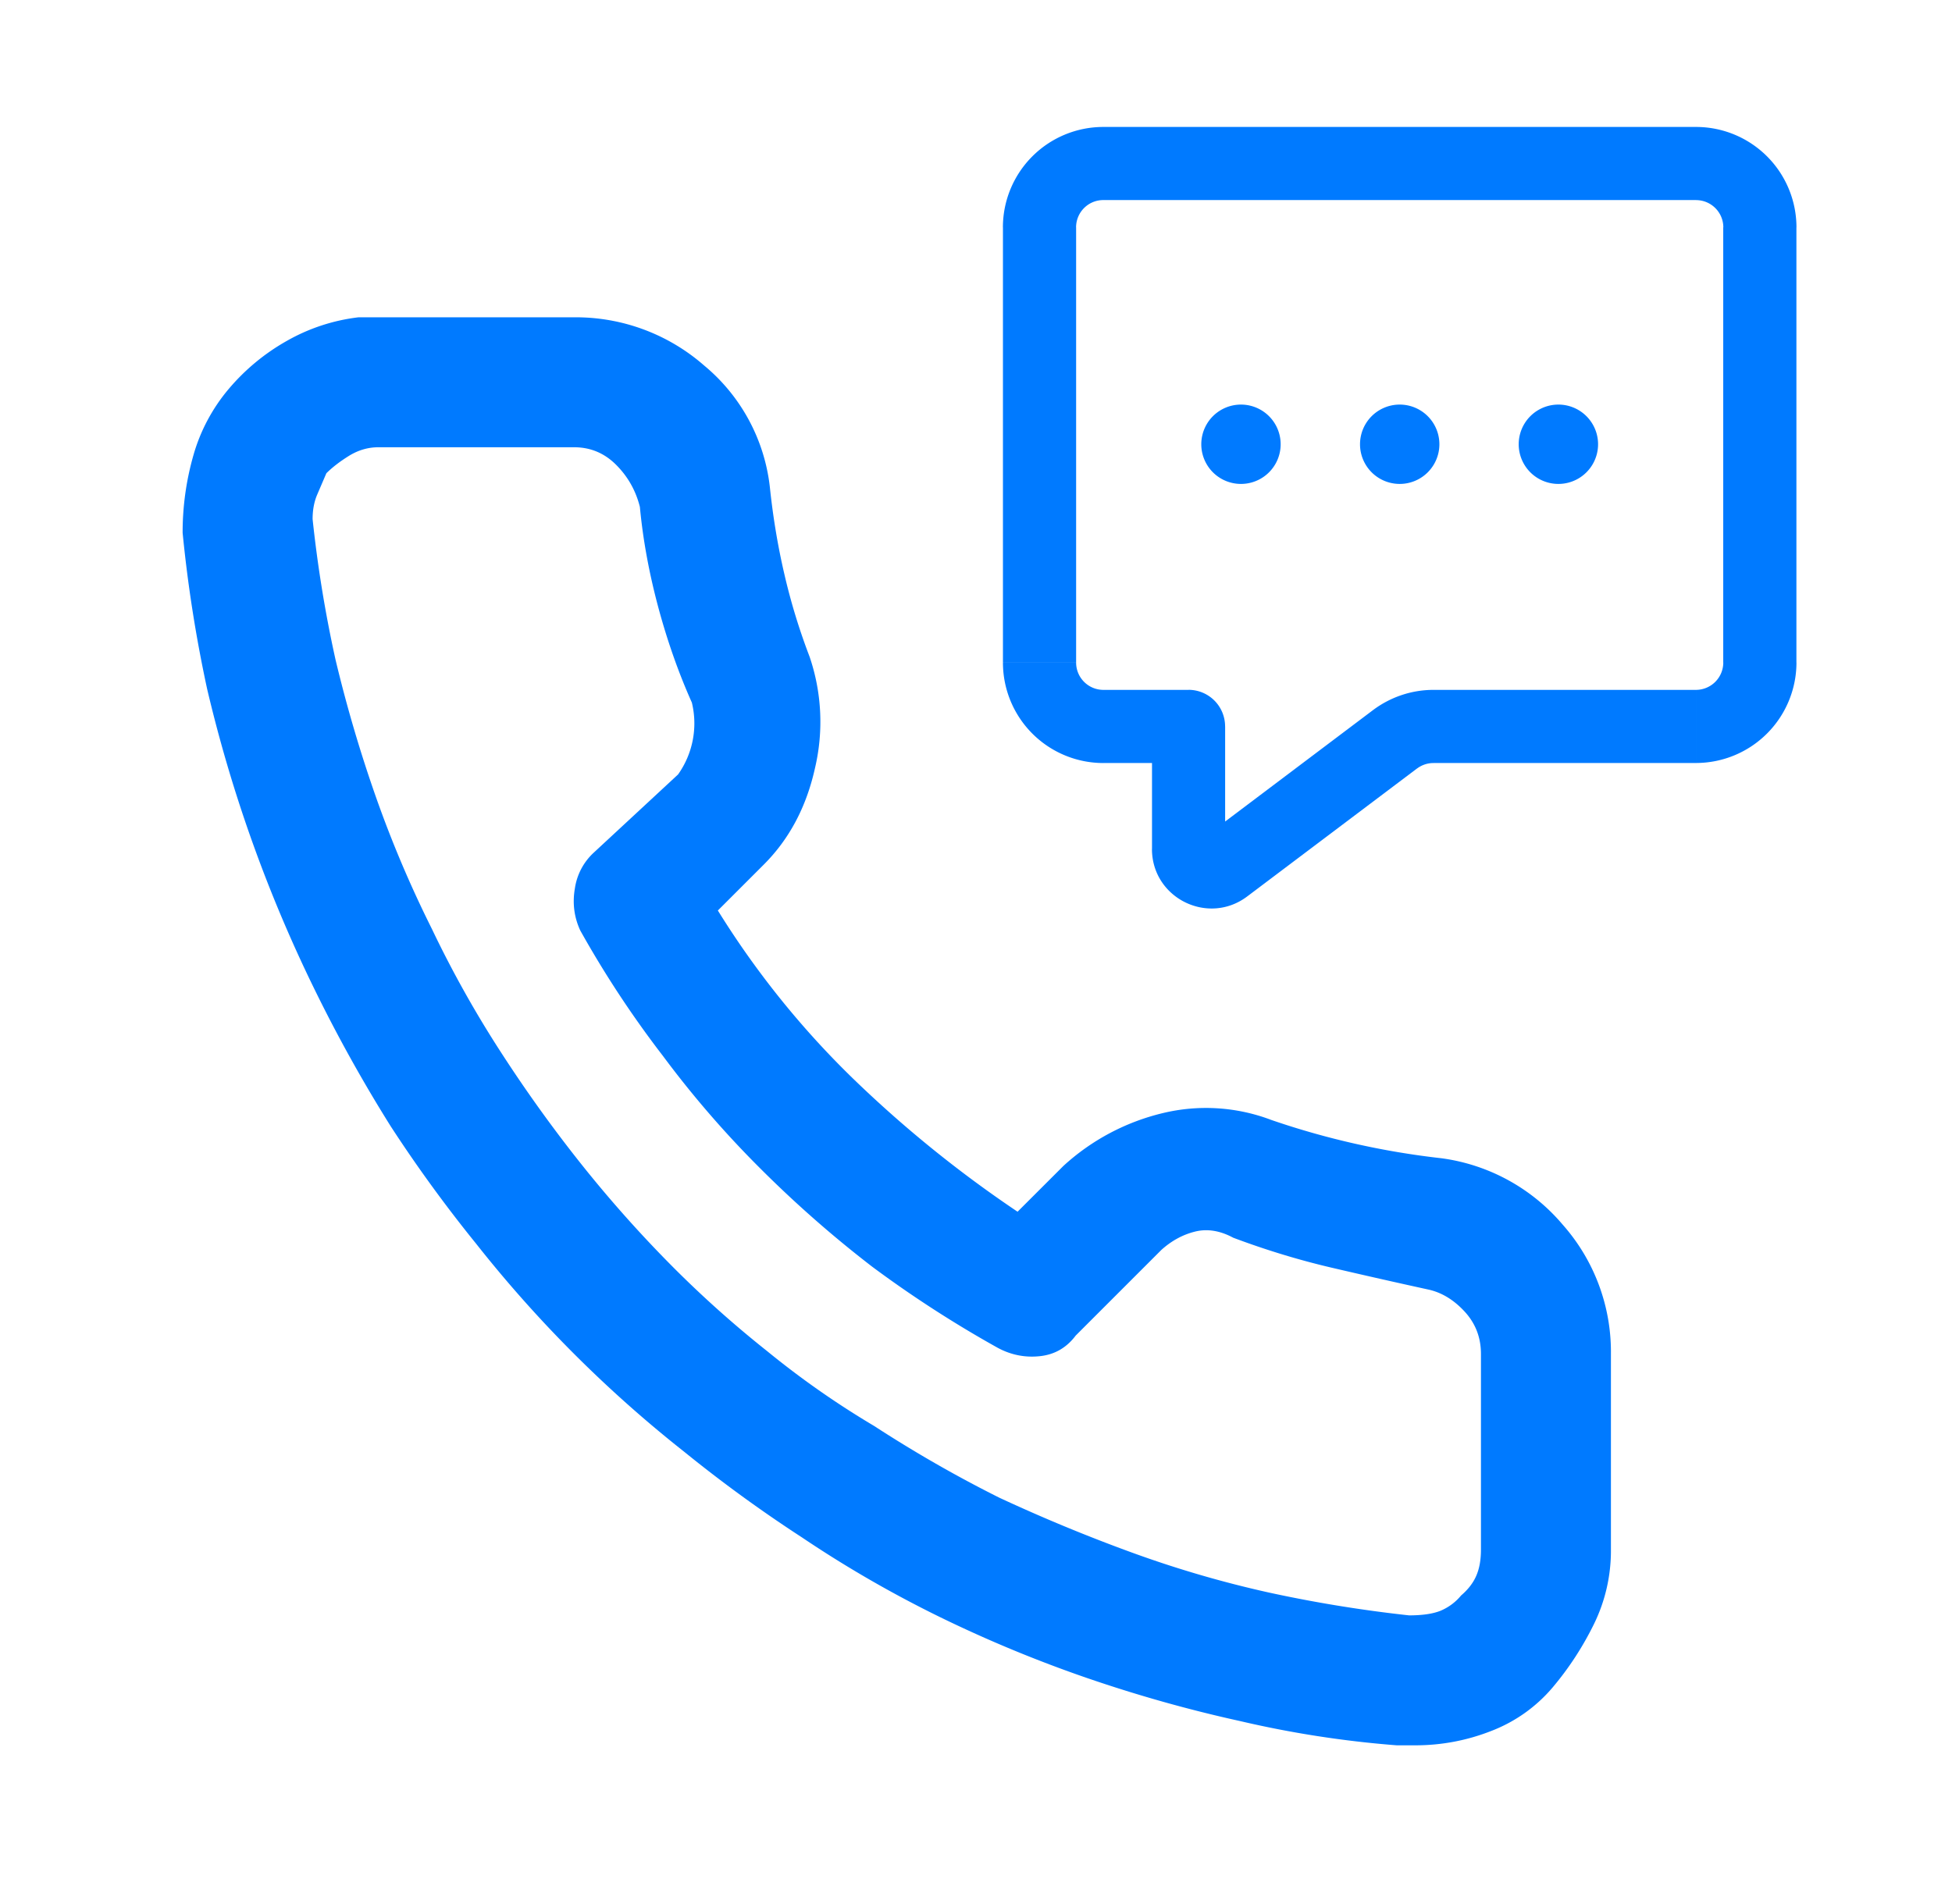
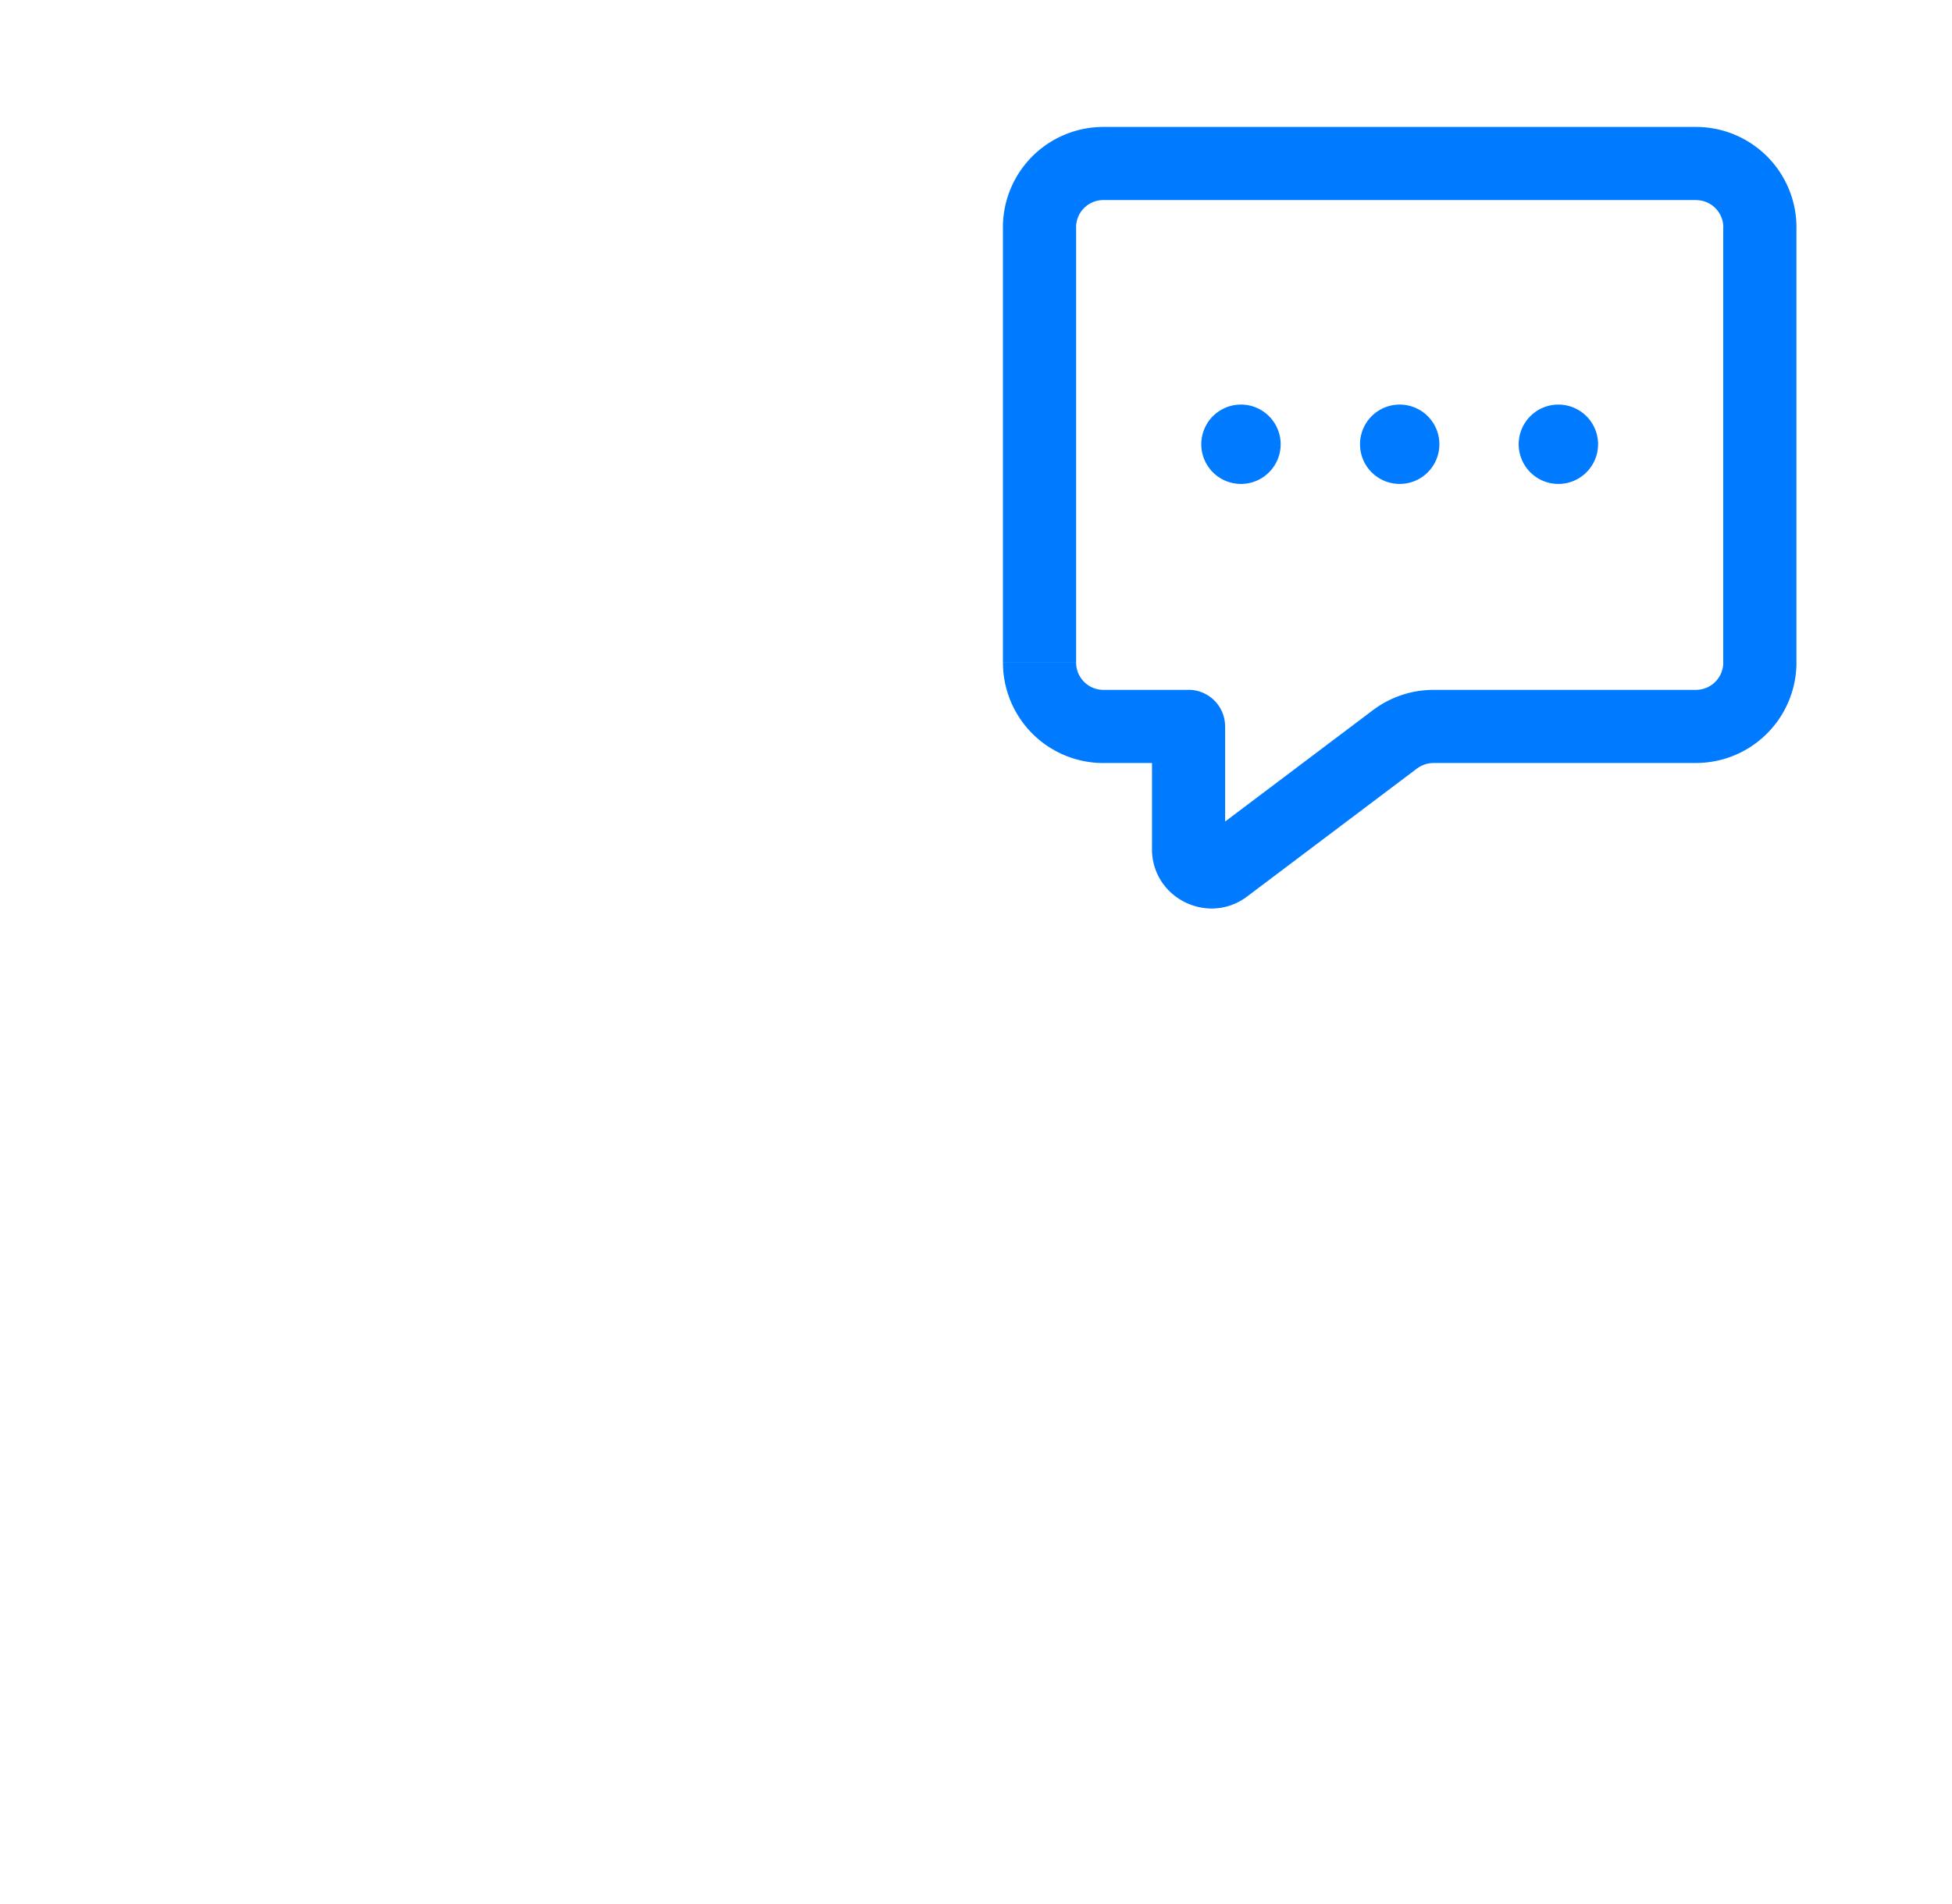
<svg xmlns="http://www.w3.org/2000/svg" width="41" height="40" viewBox="0 0 41 40" fill="none">
-   <path fill-rule="evenodd" clip-rule="evenodd" d="M30.27 24.332a16.72 16.72 0 0 1-3.565-.803 3.863 3.863 0 0 0-2.28-.145 4.715 4.715 0 0 0-2.088 1.109l-.964.963a25.04 25.04 0 0 1-3.469-2.81 18.51 18.51 0 0 1-2.826-3.518l.963-.963c.536-.535.895-1.21 1.076-2.024a4.242 4.242 0 0 0-.112-2.344 13.045 13.045 0 0 1-.53-1.735c-.14-.6-.24-1.21-.305-1.83a3.877 3.877 0 0 0-1.381-2.554 4.09 4.09 0 0 0-2.73-1.012h-4.53a3.989 3.989 0 0 0-1.509.498A4.465 4.465 0 0 0 4.8 8.176a3.736 3.736 0 0 0-.74 1.397 5.875 5.875 0 0 0-.224 1.622c.107 1.092.278 2.184.514 3.276a29.912 29.912 0 0 0 2.248 6.296 31.323 31.323 0 0 0 1.606 2.89c.557.857 1.157 1.681 1.799 2.474a26.415 26.415 0 0 0 4.368 4.368 29.135 29.135 0 0 0 2.473 1.799c.921.62 1.885 1.177 2.891 1.67 1.007.492 2.04.92 3.1 1.285 1.06.364 2.125.664 3.196.9 1.092.256 2.195.427 3.308.513h.386c.556 0 1.092-.102 1.606-.305a3.18 3.18 0 0 0 1.284-.915c.343-.407.632-.852.868-1.334a3.499 3.499 0 0 0 .353-1.557v-4.112a4.03 4.03 0 0 0-1.012-2.714 4.038 4.038 0 0 0-2.553-1.397zm.836 4.111v4.112c0 .214-.032.396-.097.546-.064.15-.17.289-.32.417a1.12 1.12 0 0 1-.434.322c-.161.064-.38.096-.659.096a28.261 28.261 0 0 1-2.955-.482 22.881 22.881 0 0 1-2.859-.835 34.893 34.893 0 0 1-2.794-1.156c-.9-.45-1.777-.953-2.634-1.51a18.387 18.387 0 0 1-2.248-1.574 22.773 22.773 0 0 1-2.072-1.863 26.259 26.259 0 0 1-1.847-2.088 29.329 29.329 0 0 1-1.638-2.28 22.88 22.88 0 0 1-1.478-2.634c-.45-.9-.84-1.82-1.172-2.762a28.98 28.98 0 0 1-.851-2.891 26.564 26.564 0 0 1-.482-2.955c0-.193.032-.364.096-.514l.193-.45c.129-.128.29-.251.482-.37.193-.117.396-.176.61-.176h4.112c.342 0 .637.123.883.37.246.246.412.54.498.883.064.685.193 1.386.385 2.104.193.717.429 1.386.707 2.007a1.853 1.853 0 0 1-.29 1.51l-1.766 1.638a1.272 1.272 0 0 0-.401.755c-.054.31-.016.605.112.883.514.92 1.092 1.799 1.735 2.634.62.835 1.3 1.622 2.04 2.36a24.21 24.21 0 0 0 2.36 2.073 24.057 24.057 0 0 0 2.634 1.702c.278.15.573.209.883.176.31-.032.562-.176.755-.433l1.799-1.799c.214-.193.45-.321.706-.385.257-.064.525-.022.803.128.685.257 1.37.466 2.056.627.685.16 1.37.315 2.056.465.278.064.53.22.755.466.224.246.337.54.337.883z" fill="#007AFF" />
  <path d="M24.964 15.26h.768a.768.768 0 0 0-.768-.768v.768zm4.337.27-.462-.613.462.614v-.001zM23.175 4.203h12.448V2.667H23.175v1.536zm13.02.573v9.143h1.537V4.776h-1.536zM22.603 13.92V4.776h-1.537v9.143h1.537zm2.362.573h-1.789v1.536h1.789v-1.536zm10.659 0h-5.515v1.536h5.513v-1.536h.002zm-11.427.768v2.575h1.536V15.26h-1.536zm1.999 3.572 3.568-2.689-.925-1.226-3.568 2.689.925 1.226zm-2-.997c0 1.03 1.178 1.616 2 .997l-.924-1.227a.285.285 0 0 1 .3-.027.289.289 0 0 1 .161.257h-1.537zm-3.13-3.916a2.11 2.11 0 0 0 2.11 2.11v-1.537a.573.573 0 0 1-.573-.573h-1.537zm15.13 0a.575.575 0 0 1-.574.573v1.536a2.112 2.112 0 0 0 2.111-2.11h-1.536zm-.572-9.716c.316 0 .573.256.573.573h1.536a2.11 2.11 0 0 0-2.11-2.11v1.537zm-5.515 10.289c-.458 0-.903.15-1.27.425l.925 1.227a.573.573 0 0 1 .346-.115v-1.536l-.001-.001zM23.175 2.667a2.11 2.11 0 0 0-2.11 2.11h1.537c0-.318.256-.574.573-.574V2.667zM31.899 9.333a.833.833 0 1 0 1.667 0 .833.833 0 0 0-1.667 0zM28.566 9.333a.833.833 0 1 0 1.667 0 .833.833 0 0 0-1.667 0zM25.232 9.333a.833.833 0 1 0 1.667 0 .833.833 0 0 0-1.667 0z" fill="#007AFF" />
</svg>